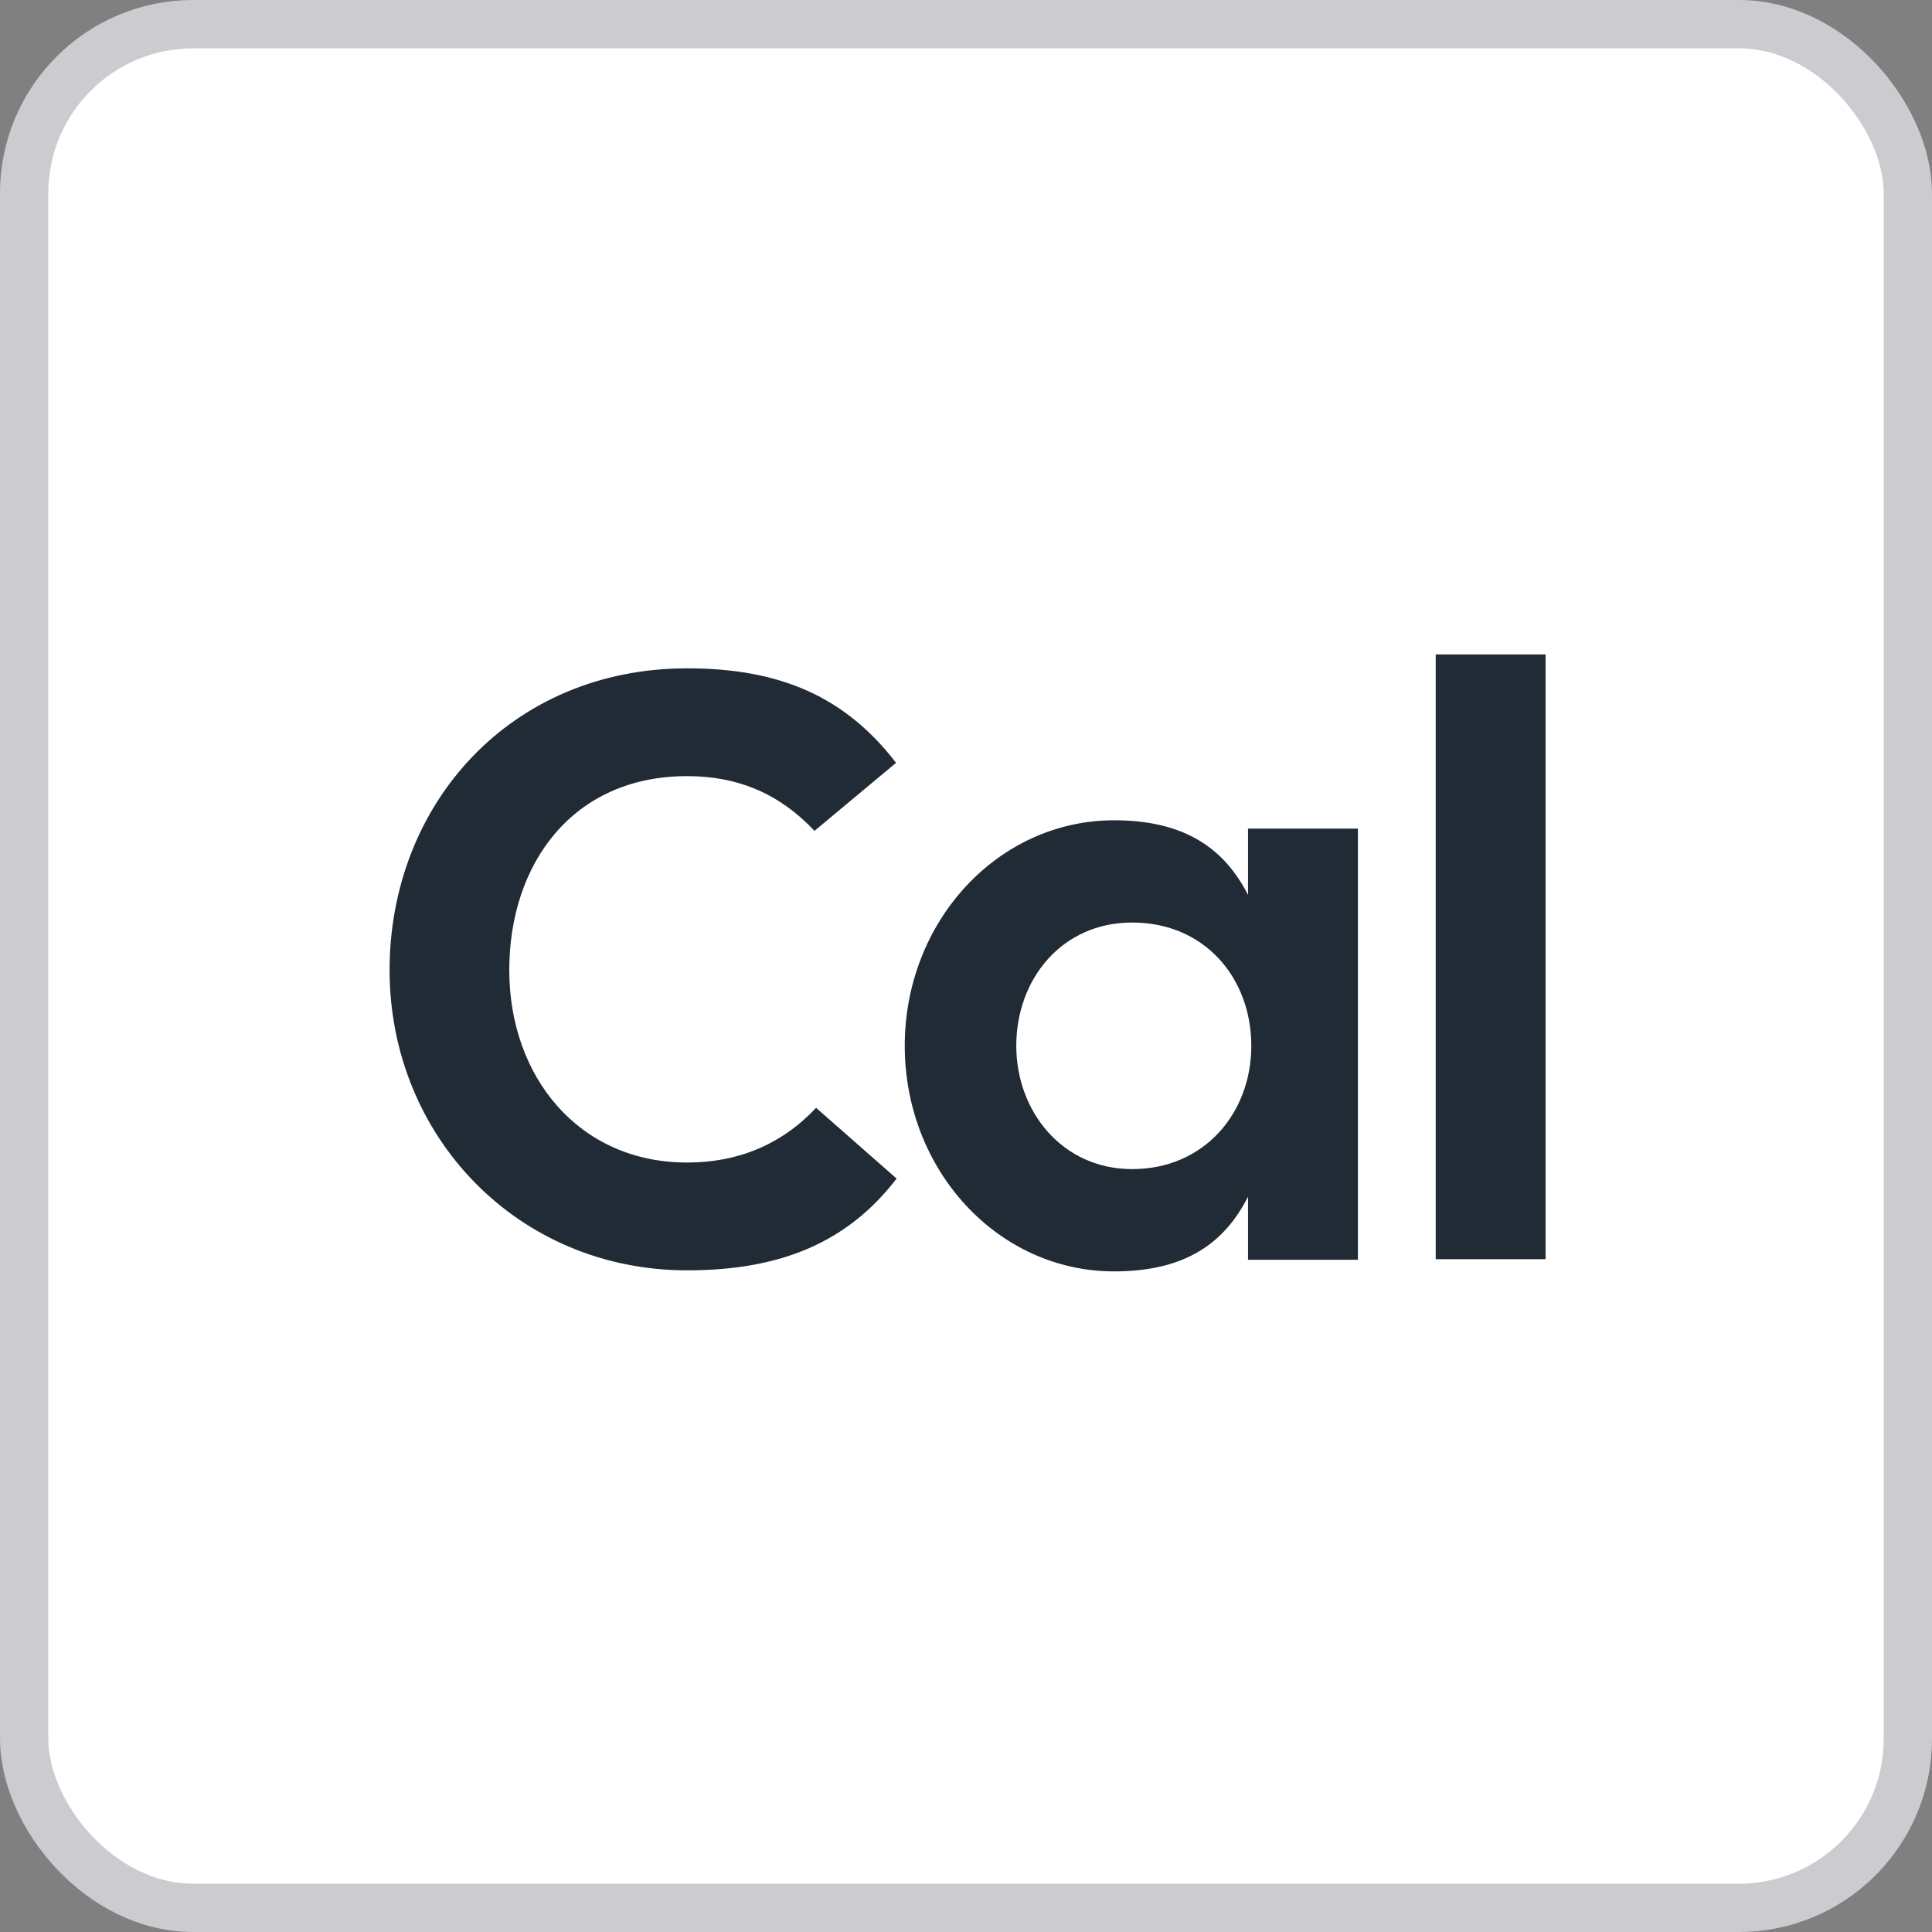
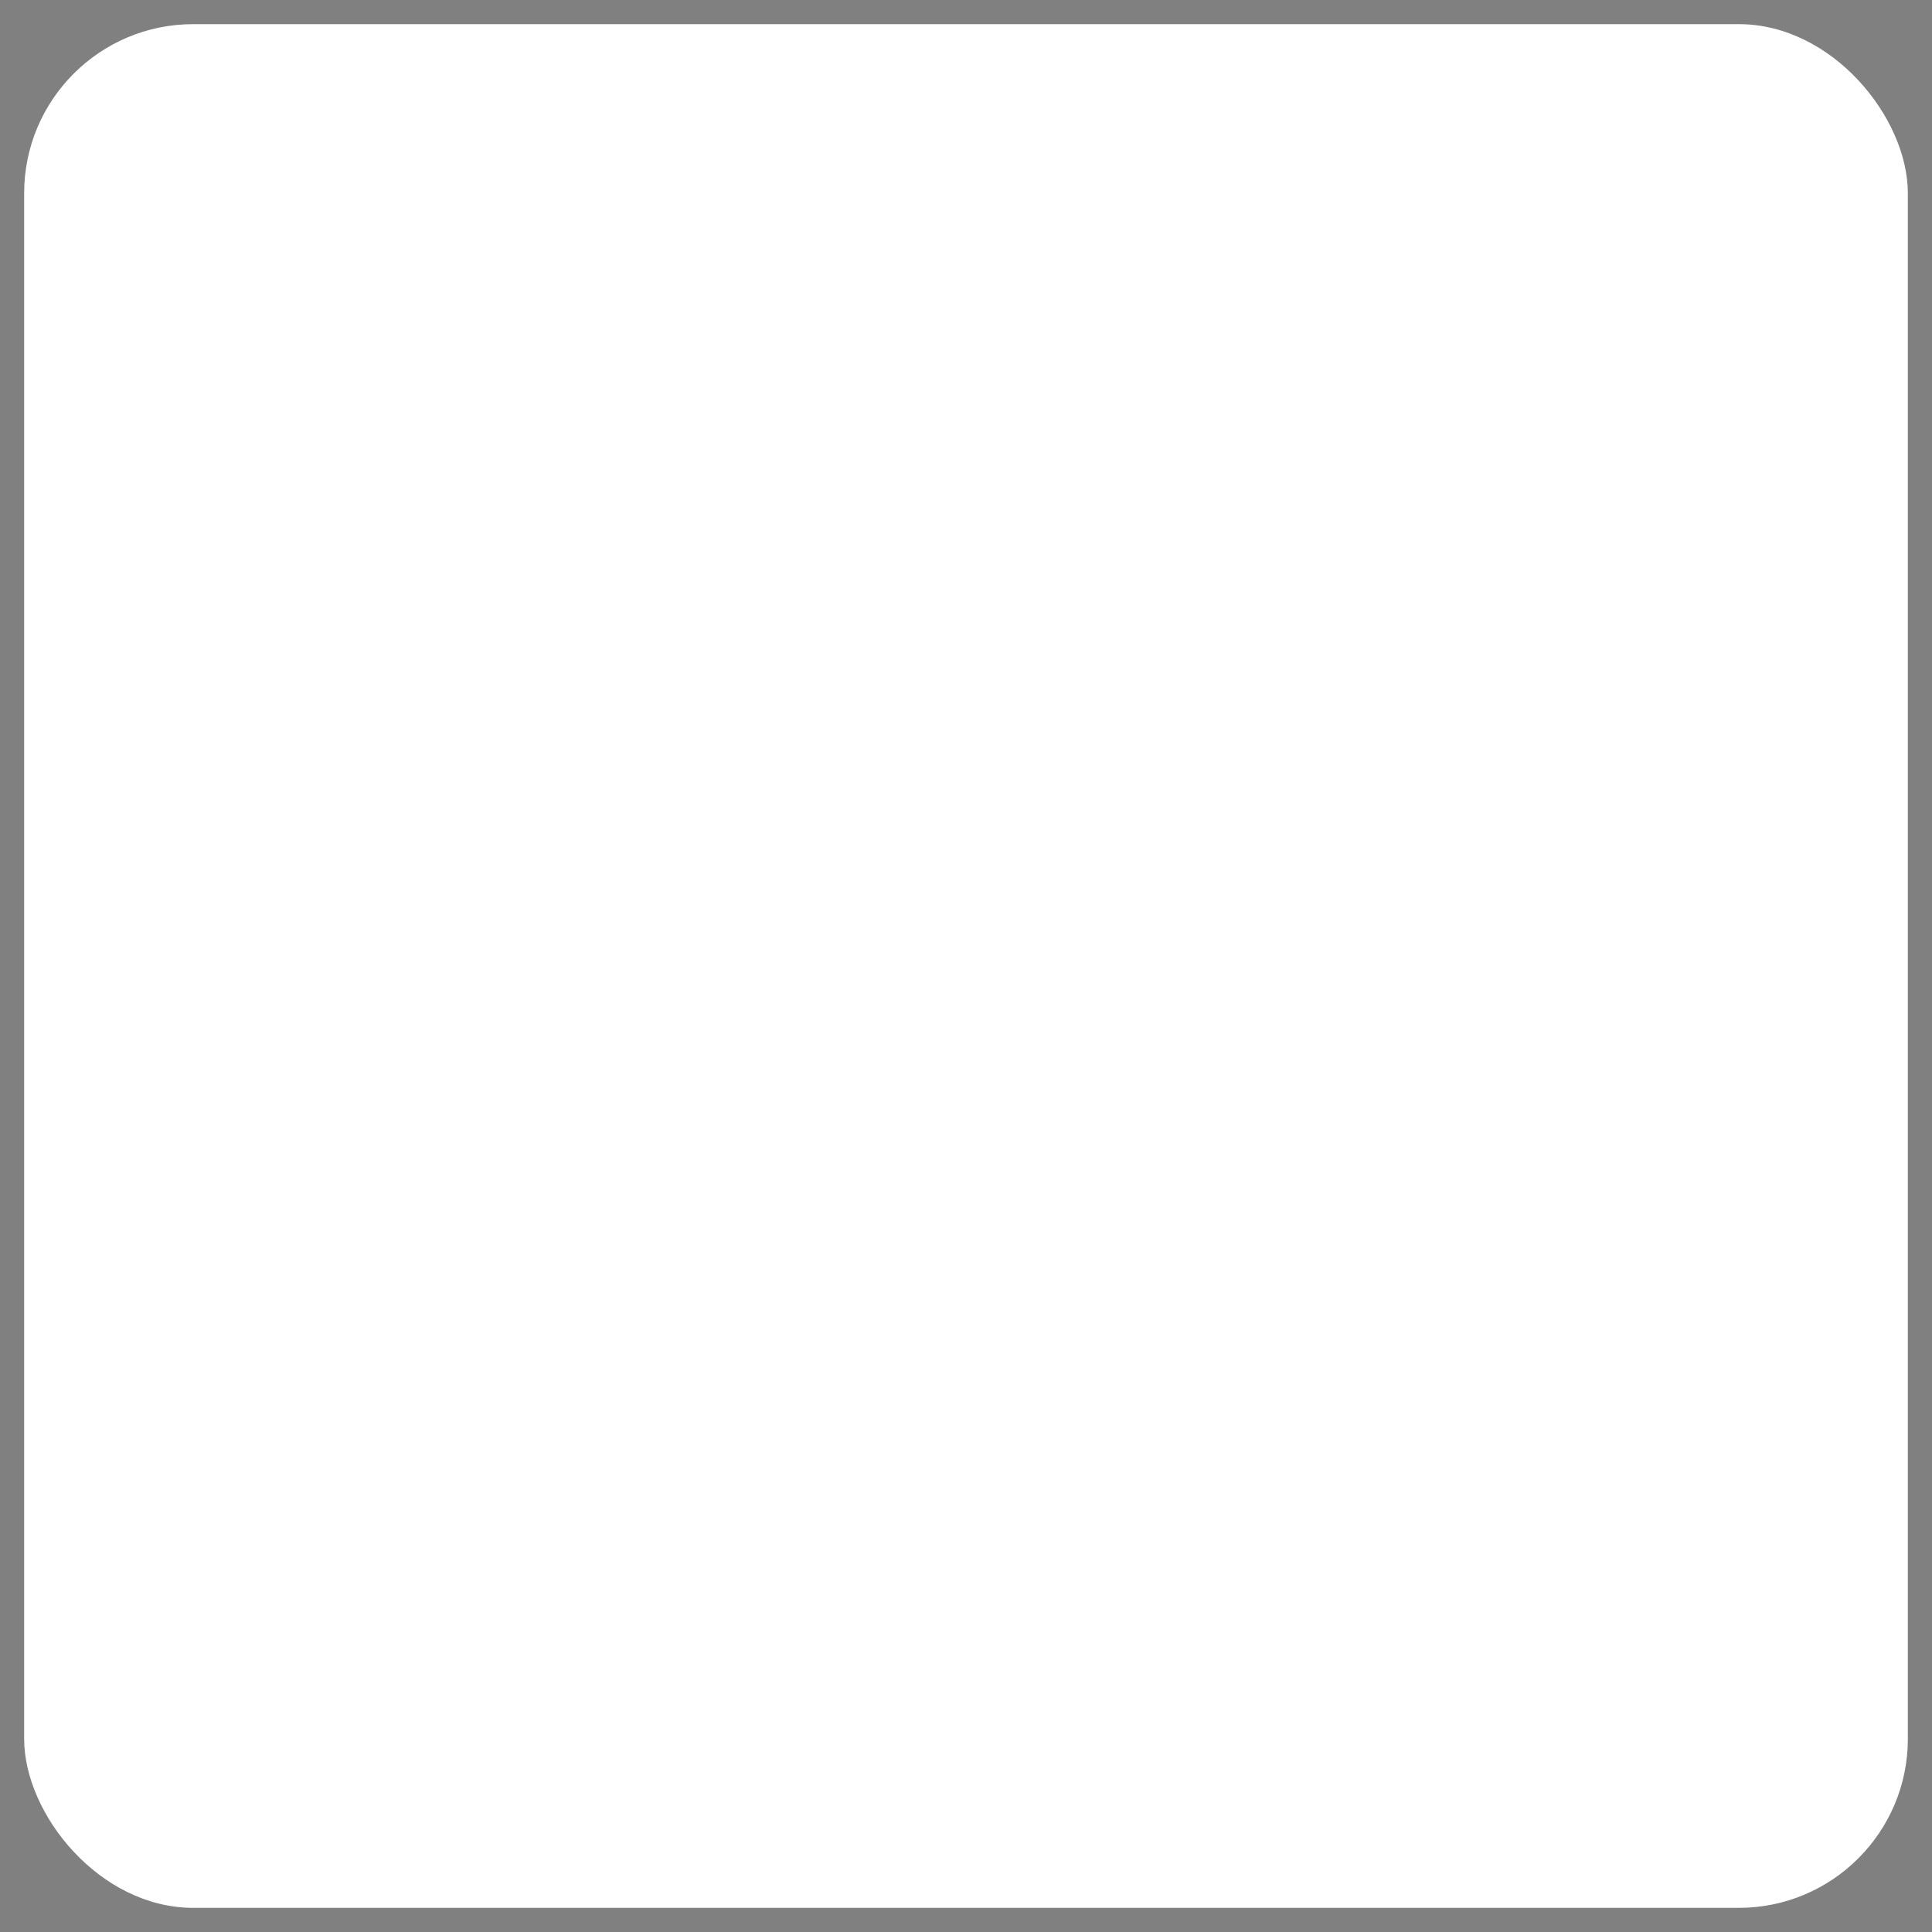
<svg xmlns="http://www.w3.org/2000/svg" width="40" height="40" viewBox="0 0 40 40" fill="none">
  <rect x="0" y="0" width="40" height="40" fill="#808080" stroke="none" />
  <rect x="0.5" y="0.5" width="39" height="39" rx="3.5" fill="white" />
-   <rect x="0.5" y="0.5" width="39" height="39" rx="3.5" stroke="#CCCCD0" />
  <g clip-path="url(#clip0_14991_157654)">
    <path d="M14.227 26.301C10.713 26.301 8.066 23.52 8.066 20.086C8.066 16.641 10.578 13.837 14.227 13.837C16.164 13.837 17.505 14.432 18.552 15.794L16.863 17.202C16.153 16.447 15.297 16.069 14.227 16.069C11.851 16.069 10.544 17.889 10.544 20.086C10.544 22.284 11.974 24.069 14.227 24.069C15.286 24.069 16.187 23.692 16.896 22.936L18.563 24.401C17.561 25.706 16.187 26.301 14.227 26.301Z" fill="#212B36" />
-     <path d="M25.839 17.155H28.114V26.082H25.839V24.777C25.366 25.705 24.577 26.323 23.068 26.323C20.658 26.323 18.732 24.228 18.732 21.653C18.732 19.078 20.658 16.983 23.068 16.983C24.566 16.983 25.366 17.601 25.839 18.528V17.155ZM25.907 21.653C25.907 20.256 24.949 19.1 23.44 19.1C21.987 19.1 21.041 20.268 21.041 21.653C21.041 23.003 21.987 24.205 23.44 24.205C24.938 24.205 25.907 23.038 25.907 21.653Z" fill="#212B36" />
    <path d="M29.725 13.549H32V26.07H29.725V13.549Z" fill="#212B36" />
  </g>
  <defs>
    <clipPath id="clip0_14991_157654">
-       <rect width="24" height="13.333" fill="white" transform="translate(8 13.334)" />
-     </clipPath>
+       </clipPath>
  </defs>
</svg>